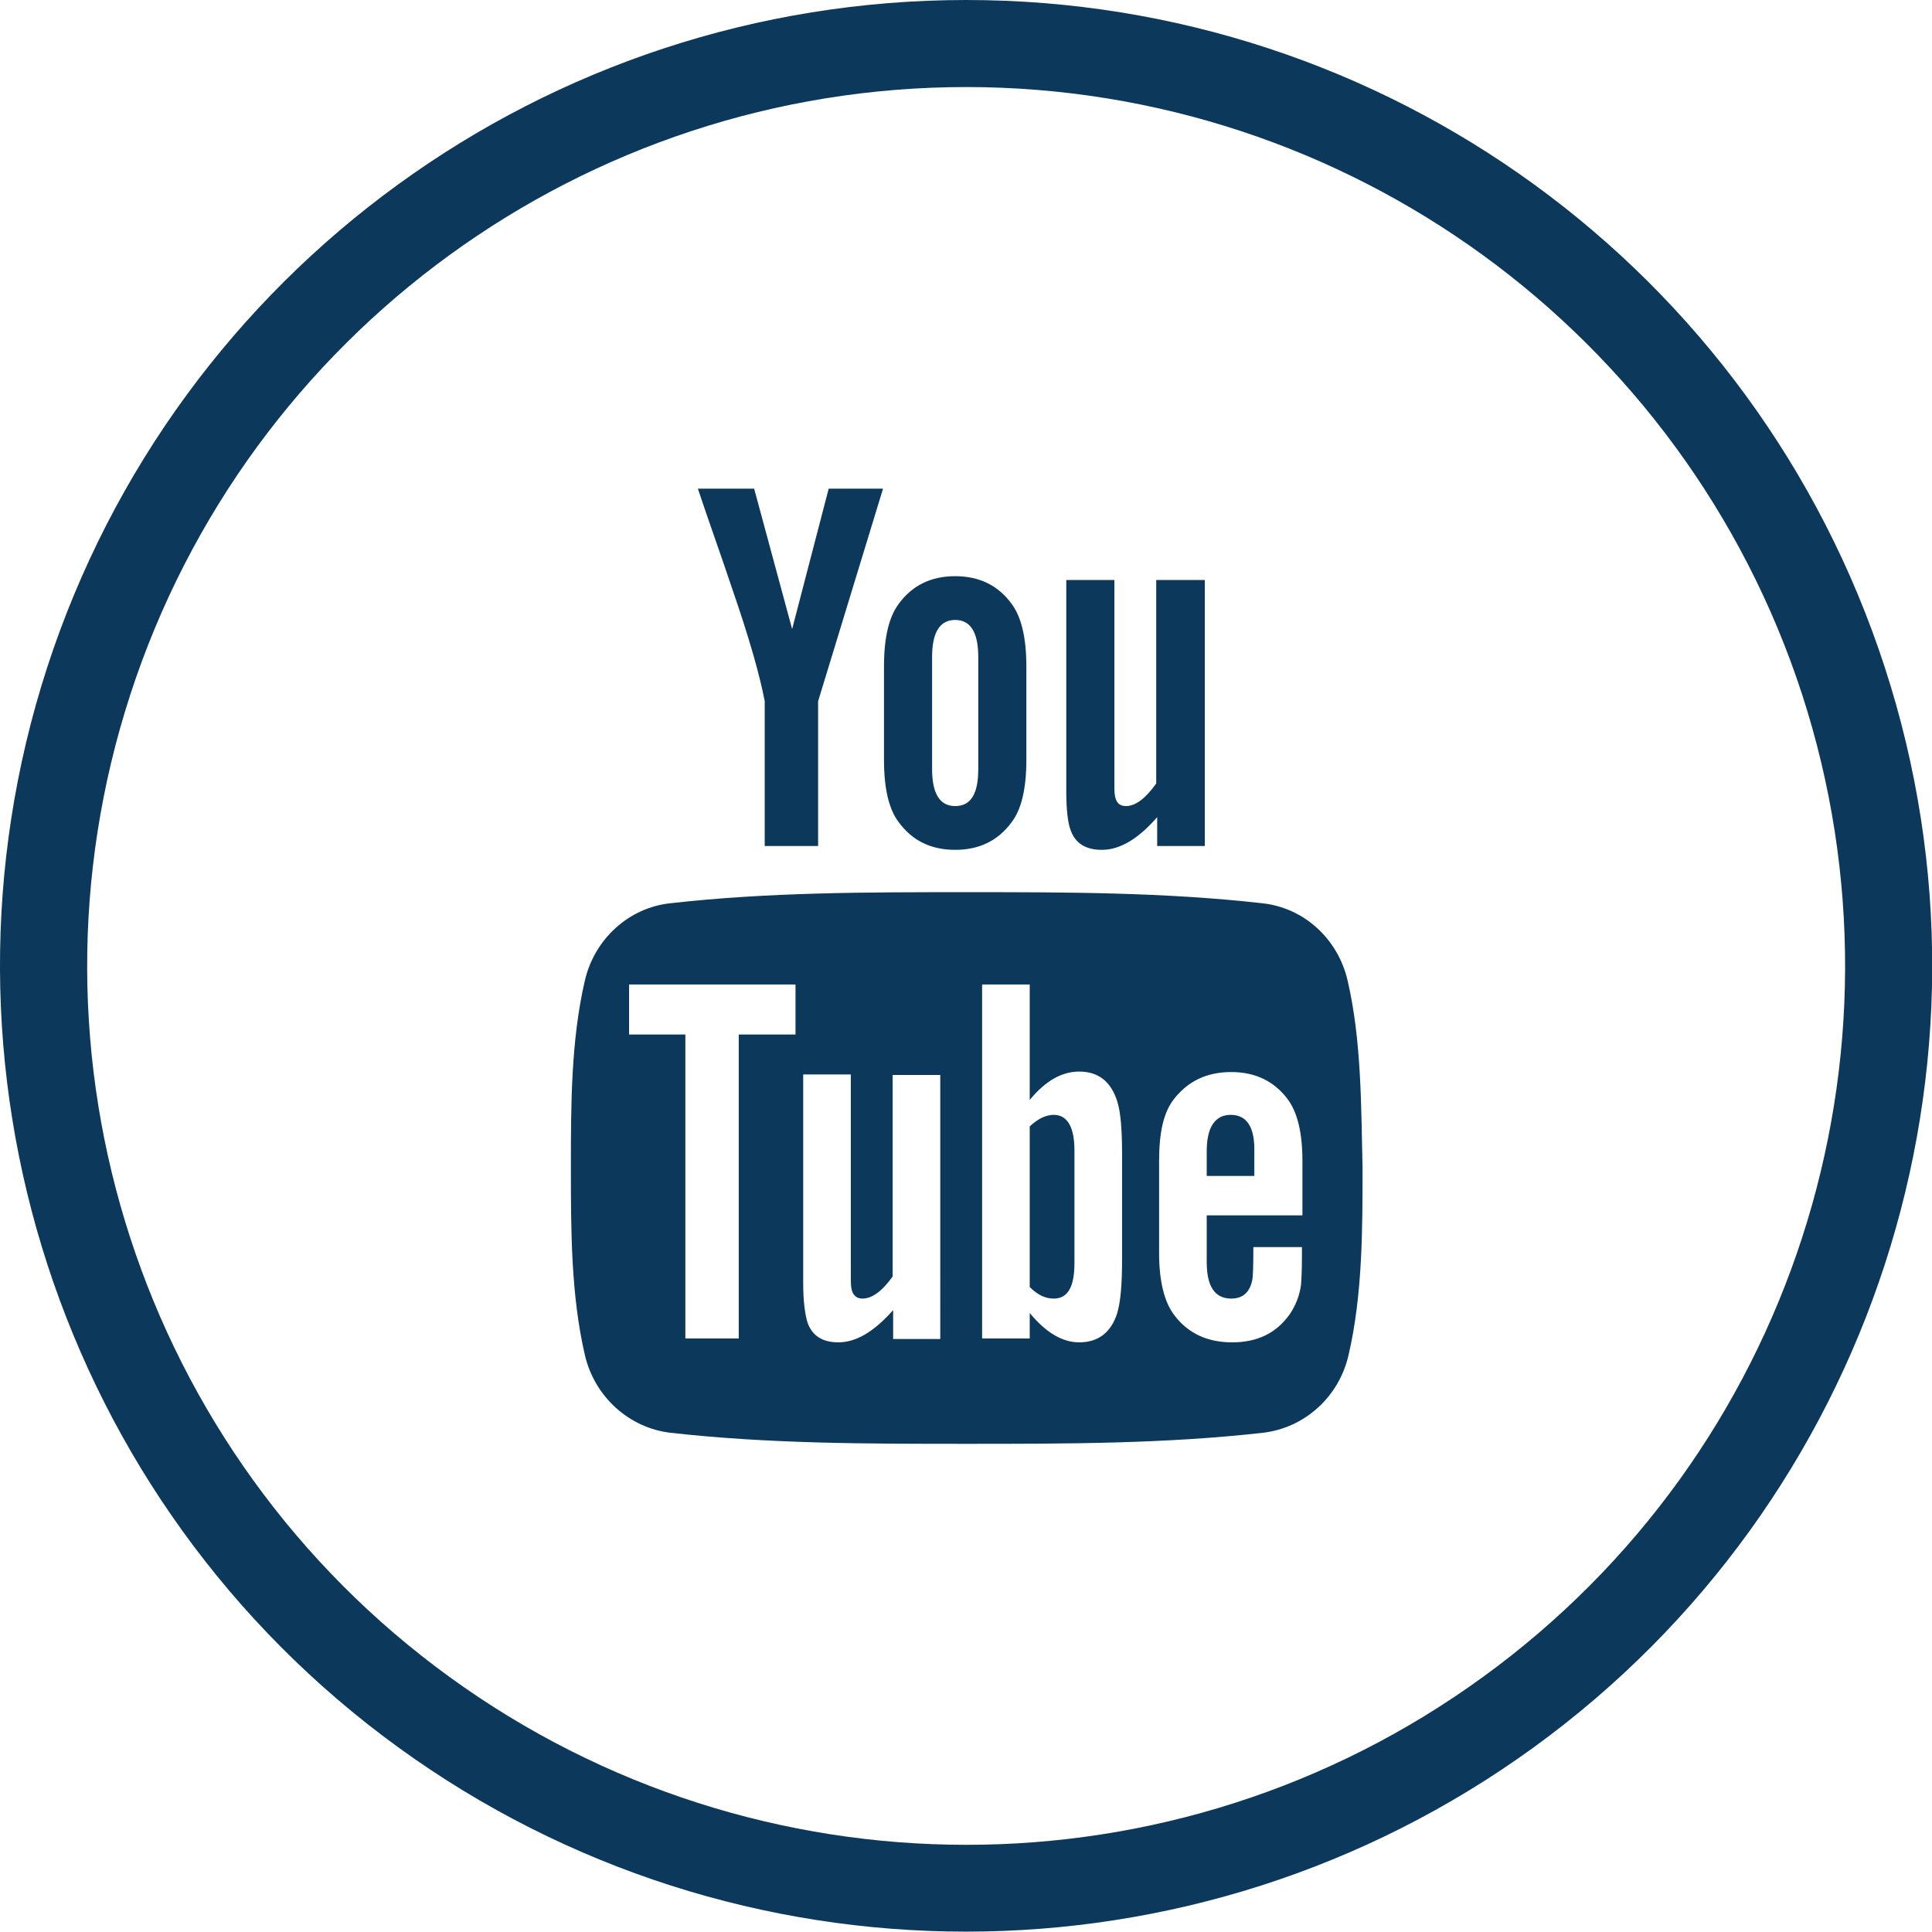
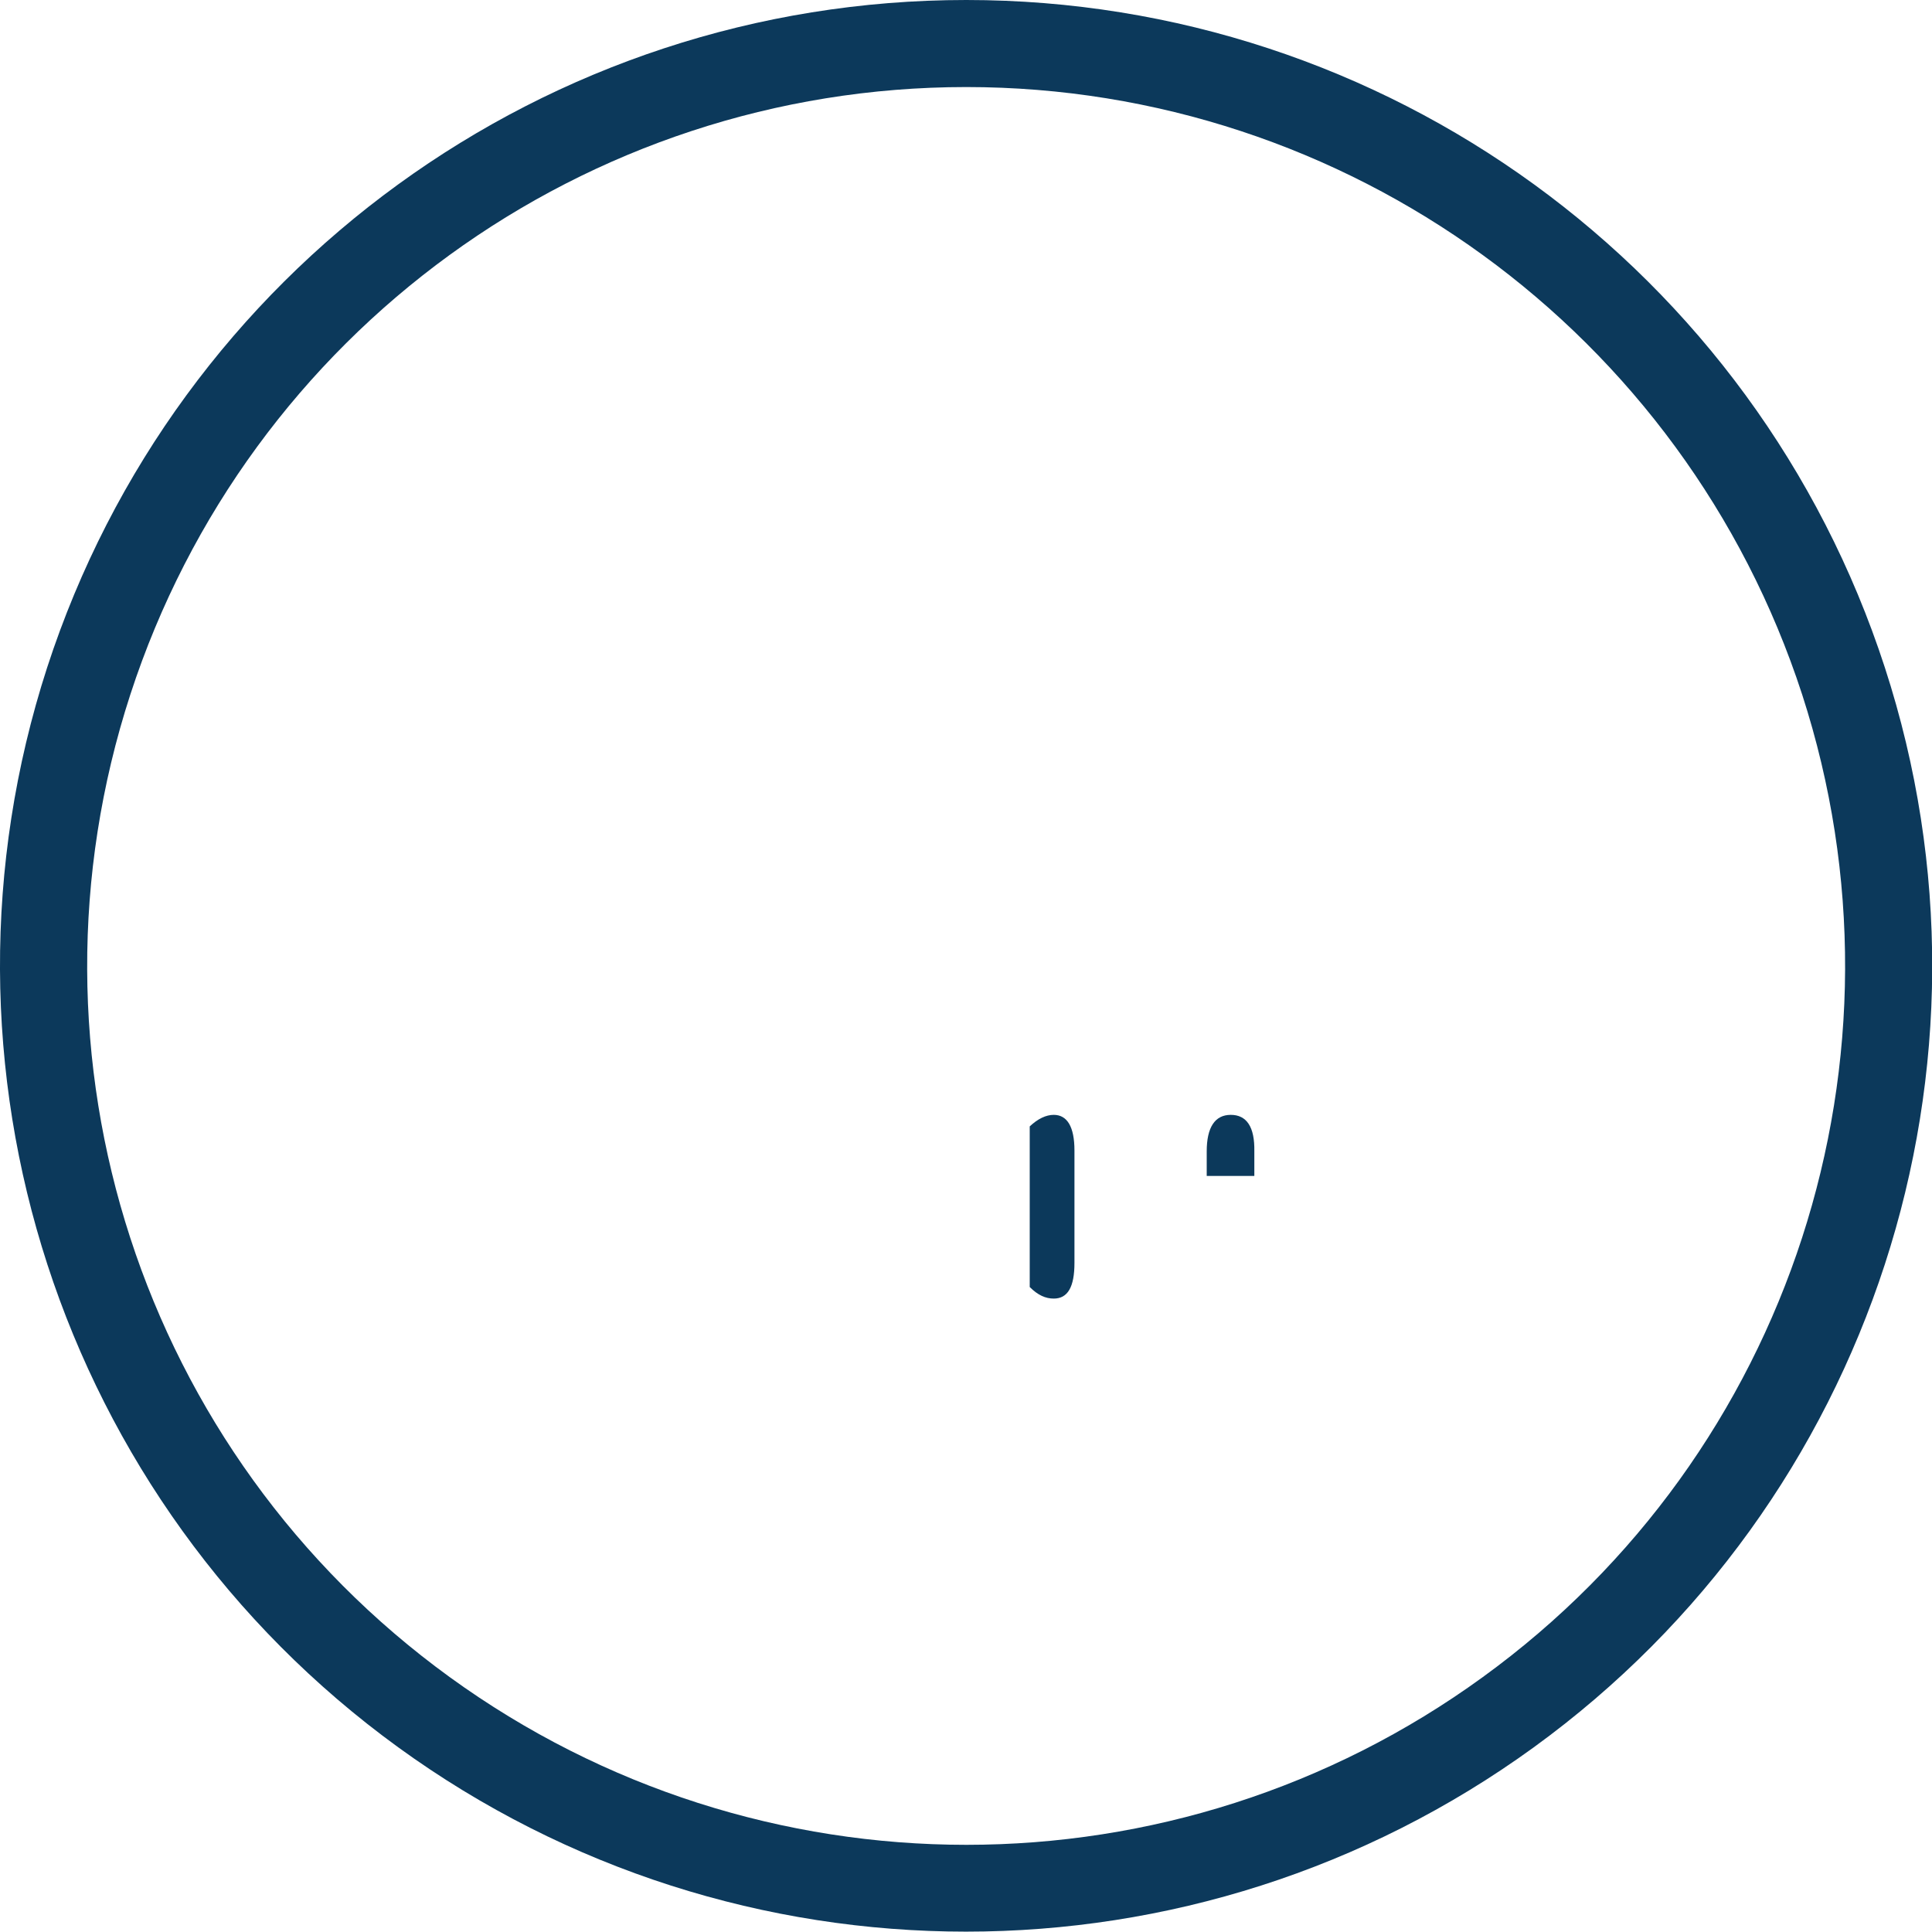
<svg xmlns="http://www.w3.org/2000/svg" version="1.1" id="Hobbies" x="0px" y="0px" viewBox="0 0 40.17 40.17" style="enable-background:new 0 0 40.17 40.17;" xml:space="preserve">
  <style type="text/css">
	.st0{fill:#0C395B;}
</style>
  <g>
    <g>
      <path class="st0" d="M39.19,13.88c2.69,8.27-0.26,17.34-7.3,22.45c-7.04,5.11-16.57,5.11-23.61,0s-9.98-14.18-7.3-22.45    C3.67,5.6,11.38,0,20.09,0S36.5,5.6,39.19,13.88z M20.09,1.81c-7.92,0-14.93,5.1-17.38,12.63c-2.45,7.53,0.23,15.78,6.64,20.43    c6.41,4.65,15.08,4.65,21.48,0c6.41-4.65,9.08-12.9,6.64-20.43C35.02,6.91,28,1.81,20.09,1.81z" />
    </g>
    <g>
-       <path class="st0" d="M18.36,10.16h-1.13l-0.76,2.92l-0.79-2.92h-1.17c0.23,0.69,0.48,1.38,0.71,2.07    c0.36,1.04,0.58,1.82,0.68,2.35v3.01h1.11v-3.01L18.36,10.16z M21.34,15.8v-1.94c0-0.59-0.1-1.03-0.31-1.31    c-0.28-0.38-0.67-0.57-1.17-0.57c-0.5,0-0.89,0.19-1.17,0.57c-0.21,0.28-0.31,0.71-0.31,1.31v1.94c0,0.59,0.1,1.03,0.31,1.3    c0.28,0.38,0.67,0.57,1.17,0.57c0.5,0,0.89-0.19,1.17-0.57C21.24,16.83,21.34,16.39,21.34,15.8z M20.34,15.99    c0,0.51-0.15,0.77-0.48,0.77c-0.32,0-0.48-0.26-0.48-0.77v-2.33c0-0.51,0.16-0.77,0.48-0.77c0.32,0,0.48,0.26,0.48,0.77V15.99z     M25.05,17.6v-5.54h-1.01v4.23c-0.22,0.31-0.43,0.47-0.63,0.47c-0.14,0-0.21-0.08-0.23-0.23c-0.01-0.03-0.01-0.16-0.01-0.39v-4.08    h-1v4.38c0,0.39,0.03,0.66,0.09,0.82c0.1,0.28,0.32,0.41,0.65,0.41c0.37,0,0.75-0.22,1.15-0.68v0.6H25.05z" />
      <g>
        <path class="st0" d="M21.91,23.18c-0.16,0-0.33,0.08-0.5,0.24v3.34c0.17,0.17,0.33,0.24,0.5,0.24c0.29,0,0.43-0.24,0.43-0.74     v-2.34C22.34,23.43,22.19,23.18,21.91,23.18z" />
        <path class="st0" d="M25.59,23.18c-0.33,0-0.5,0.26-0.5,0.76v0.51h0.99v-0.51C26.09,23.43,25.92,23.18,25.59,23.18z" />
-         <path class="st0" d="M28.02,20.39c-0.2-0.87-0.91-1.52-1.78-1.61c-2.04-0.23-4.1-0.23-6.15-0.23c-2.05,0-4.12,0-6.15,0.23     c-0.86,0.09-1.58,0.74-1.78,1.61c-0.29,1.25-0.29,2.6-0.29,3.89c0,1.28,0,2.64,0.29,3.89c0.2,0.87,0.92,1.52,1.78,1.62     c2.04,0.23,4.1,0.23,6.16,0.23c2.05,0,4.12,0,6.16-0.23c0.86-0.1,1.58-0.74,1.78-1.62c0.29-1.25,0.29-2.6,0.29-3.89     C28.3,23,28.31,21.64,28.02,20.39z M16.55,21.51h-1.19v6.32h-1.11v-6.32h-1.17v-1.04h3.46V21.51z M19.56,27.84h-0.99v-0.6     c-0.4,0.45-0.77,0.67-1.14,0.67c-0.32,0-0.54-0.13-0.64-0.41c-0.05-0.17-0.09-0.43-0.09-0.82v-4.34h0.99v4.04     c0,0.23,0,0.35,0.01,0.39c0.02,0.15,0.1,0.23,0.23,0.23c0.2,0,0.41-0.15,0.63-0.46v-4.19h0.99V27.84z M23.33,26.19     c0,0.51-0.03,0.87-0.1,1.11c-0.13,0.41-0.4,0.61-0.79,0.61c-0.35,0-0.69-0.2-1.03-0.61v0.53h-0.99v-7.36h0.99v2.4     c0.32-0.39,0.66-0.59,1.03-0.59c0.4,0,0.66,0.21,0.79,0.62c0.07,0.22,0.1,0.58,0.1,1.1V26.19z M27.08,25.27h-1.99v0.97     c0,0.51,0.17,0.76,0.51,0.76c0.24,0,0.39-0.13,0.44-0.4c0.01-0.05,0.02-0.27,0.02-0.67h1.01v0.15c0,0.32-0.01,0.54-0.02,0.64     c-0.03,0.22-0.11,0.42-0.23,0.6c-0.28,0.4-0.68,0.59-1.2,0.59c-0.52,0-0.92-0.19-1.2-0.56c-0.21-0.27-0.32-0.71-0.32-1.29v-1.92     c0-0.59,0.09-1.01,0.31-1.29c0.29-0.37,0.68-0.56,1.19-0.56c0.5,0,0.89,0.19,1.17,0.56c0.21,0.28,0.31,0.71,0.31,1.29V25.27z" />
      </g>
    </g>
  </g>
</svg>